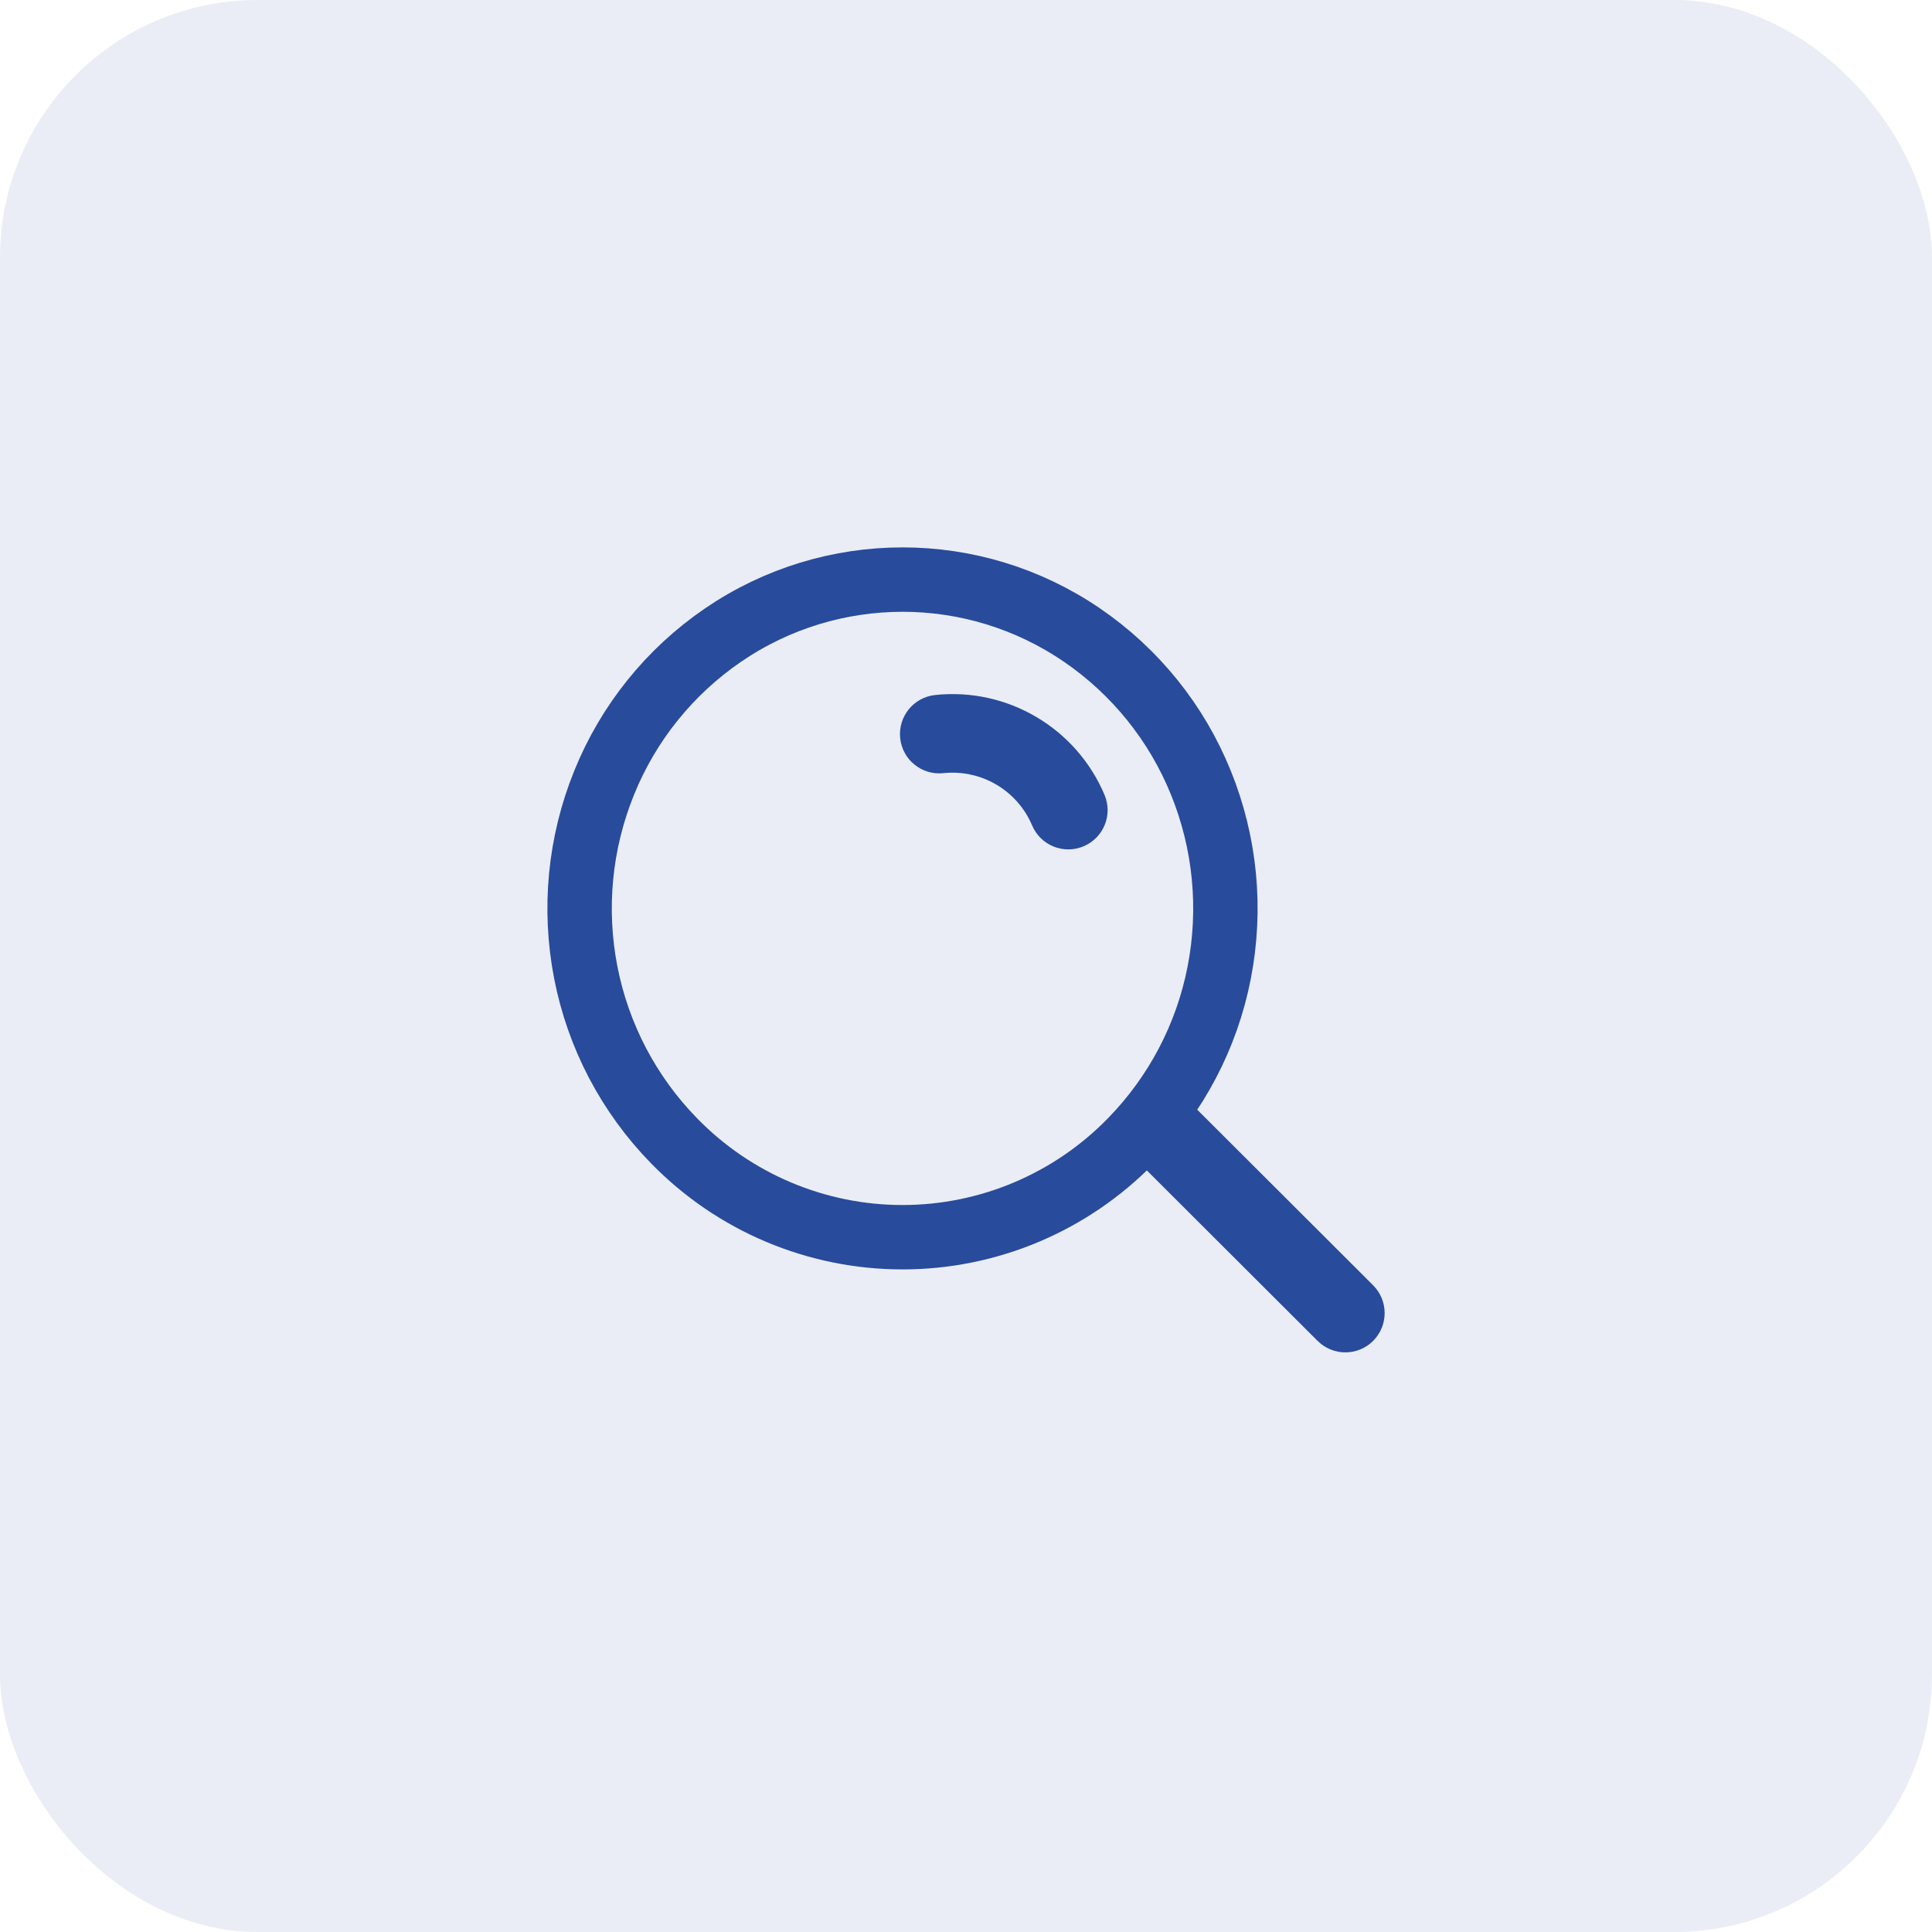
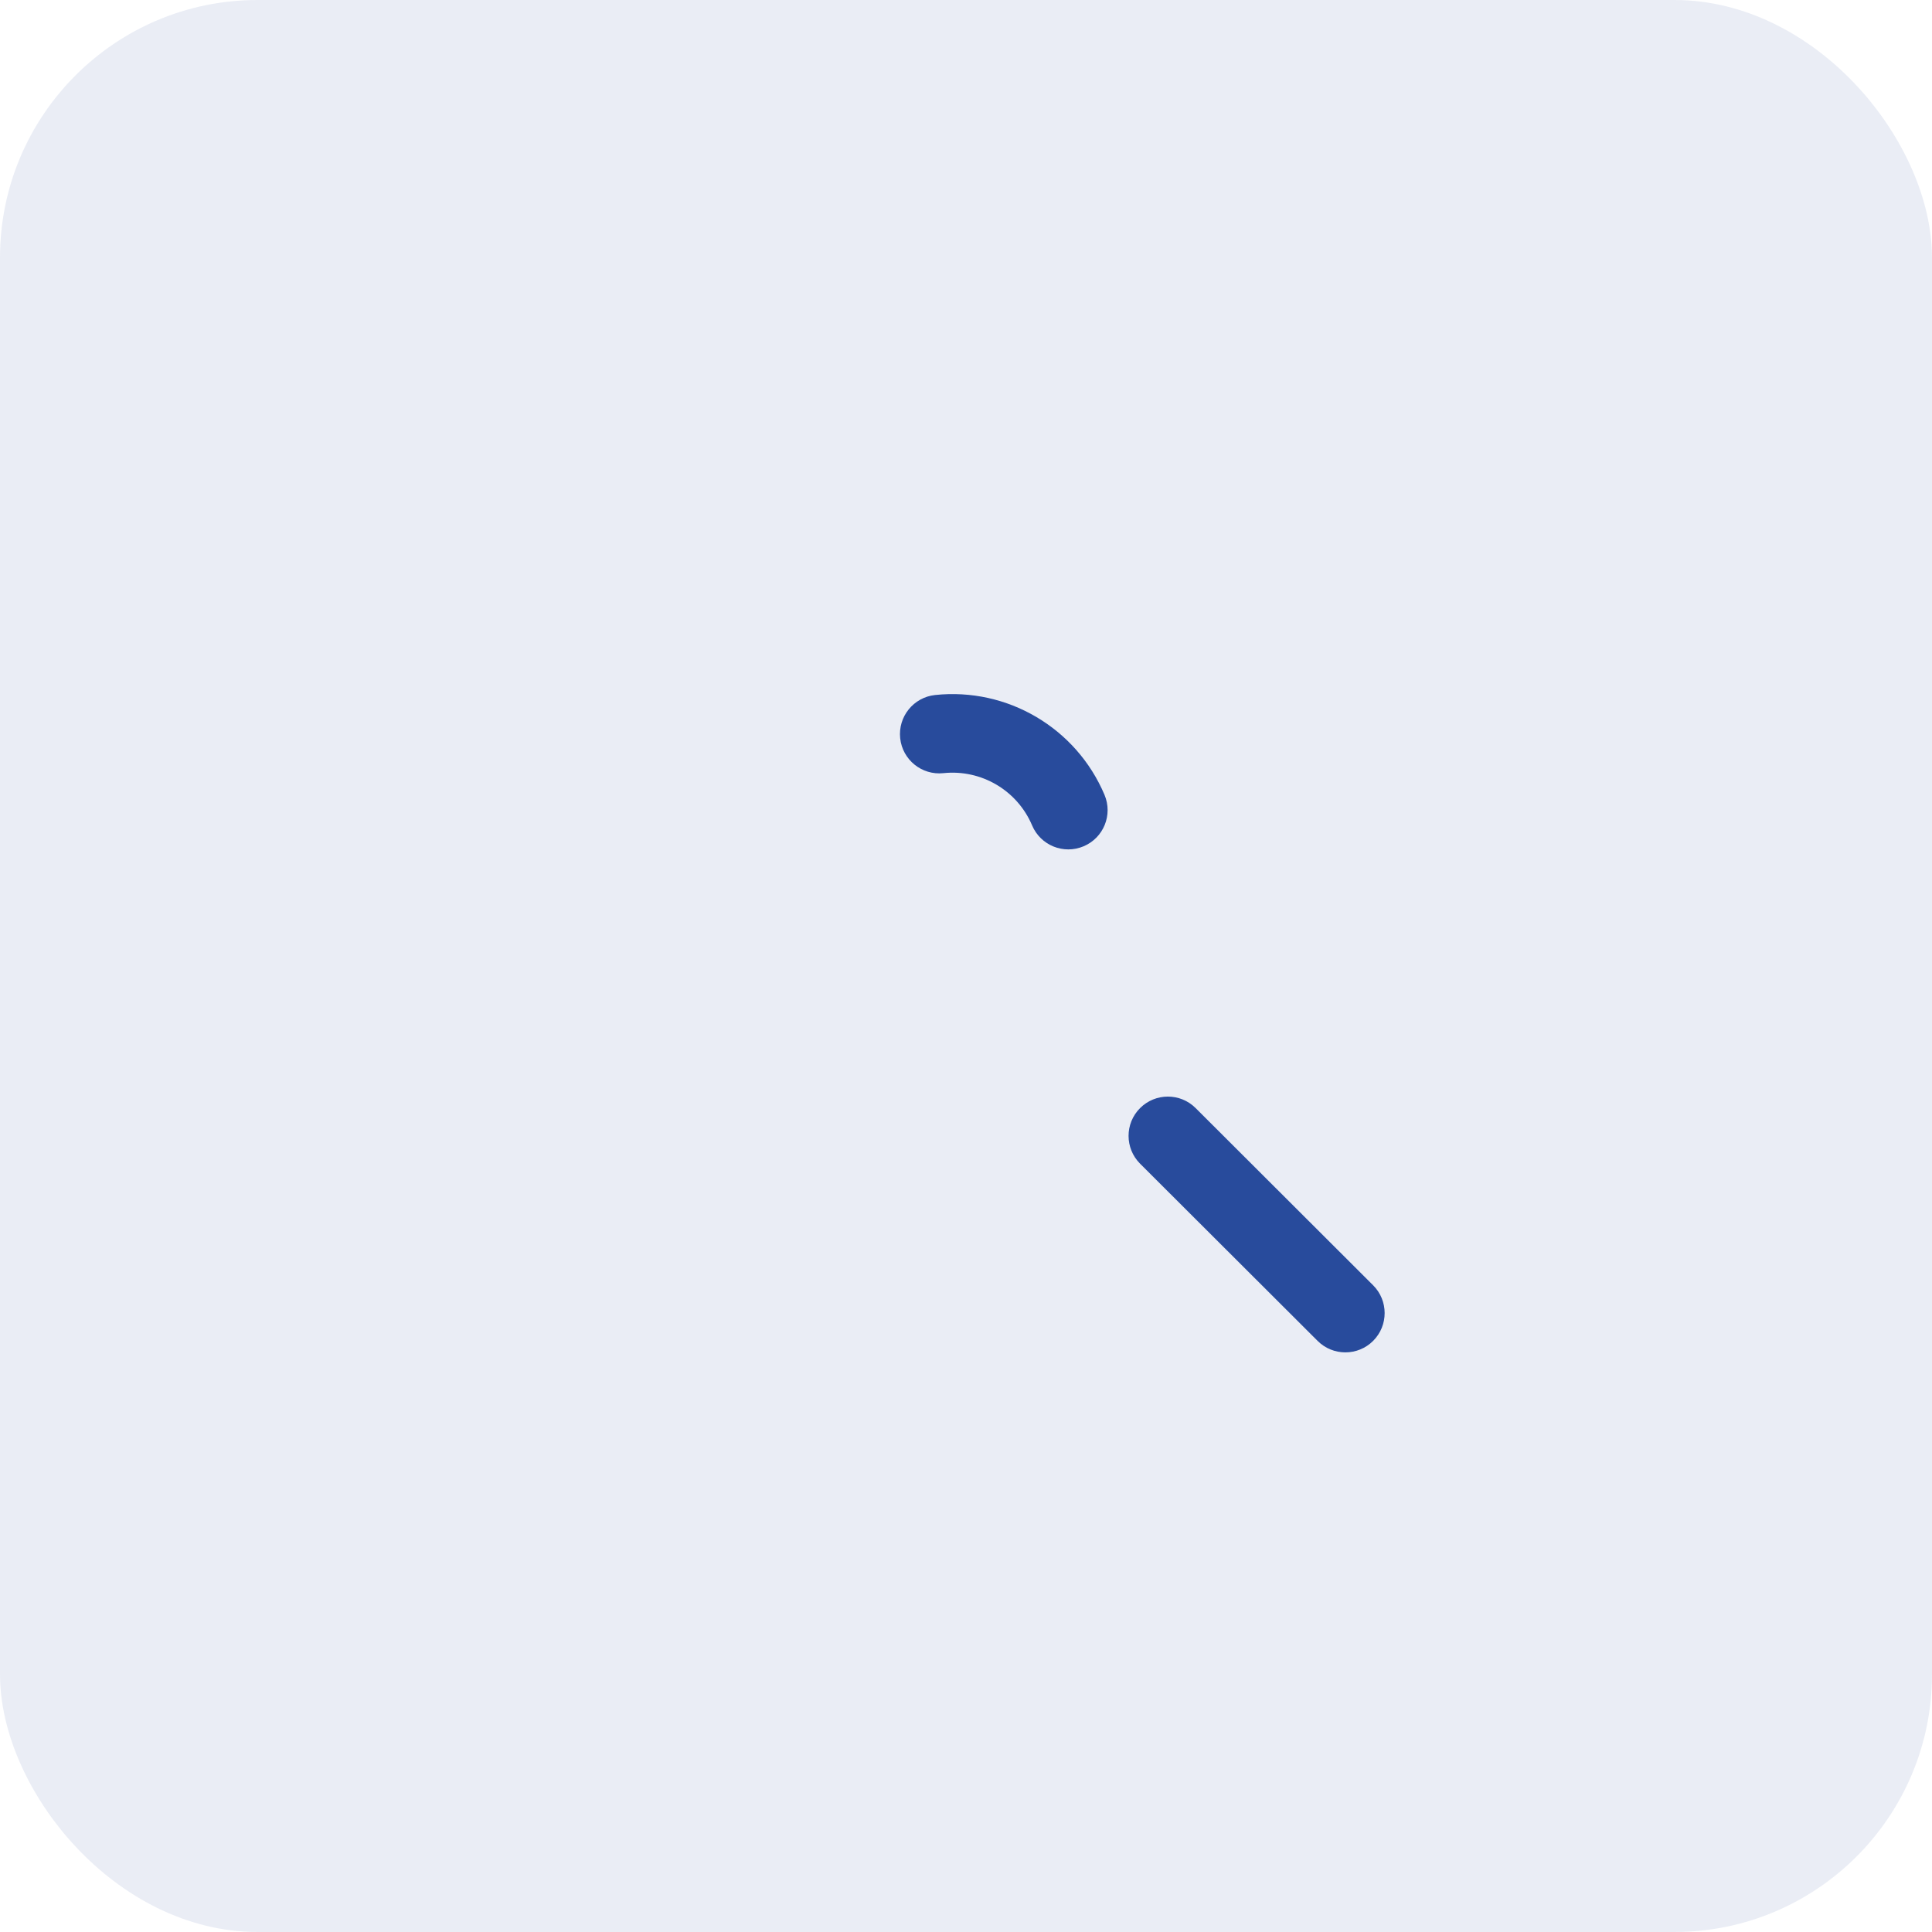
<svg xmlns="http://www.w3.org/2000/svg" width="60" height="60" viewBox="0 0 60 60" fill="none">
  <rect width="60" height="60" rx="8" fill="#284B9C" fill-opacity="0.1" />
-   <path fill-rule="evenodd" clip-rule="evenodd" d="M20.937 35.432C19.53 33.995 18.576 32.177 18.192 30.203C17.806 28.223 18.004 26.173 18.764 24.305C19.516 22.446 20.801 20.852 22.457 19.721C25.817 17.426 30.24 17.426 33.599 19.721C35.255 20.852 36.54 22.446 37.293 24.305C38.052 26.173 38.25 28.223 37.864 30.203C37.481 32.177 36.526 33.995 35.119 35.432C33.255 37.344 30.698 38.423 28.028 38.423C25.358 38.423 22.801 37.344 20.937 35.432Z" stroke="#284B9C" stroke-width="2" stroke-linecap="round" stroke-linejoin="round" />
  <path d="M29.041 21.584C28.371 21.655 27.885 22.256 27.956 22.927C28.027 23.597 28.628 24.082 29.298 24.011L29.041 21.584ZM32.053 25.634C32.316 26.255 33.032 26.545 33.653 26.282C34.274 26.02 34.564 25.304 34.301 24.683L32.053 25.634ZM37.131 34.412C36.654 33.936 35.881 33.937 35.405 34.414C34.929 34.891 34.93 35.663 35.407 36.14L37.131 34.412ZM40.919 41.642C41.396 42.119 42.169 42.118 42.645 41.641C43.121 41.164 43.12 40.391 42.643 39.915L40.919 41.642ZM29.298 24.011C30.474 23.887 31.593 24.546 32.053 25.634L34.301 24.683C33.421 22.605 31.285 21.347 29.041 21.584L29.298 24.011ZM35.407 36.14L40.919 41.642L42.643 39.915L37.131 34.412L35.407 36.14Z" fill="#284B9C" />
</svg>